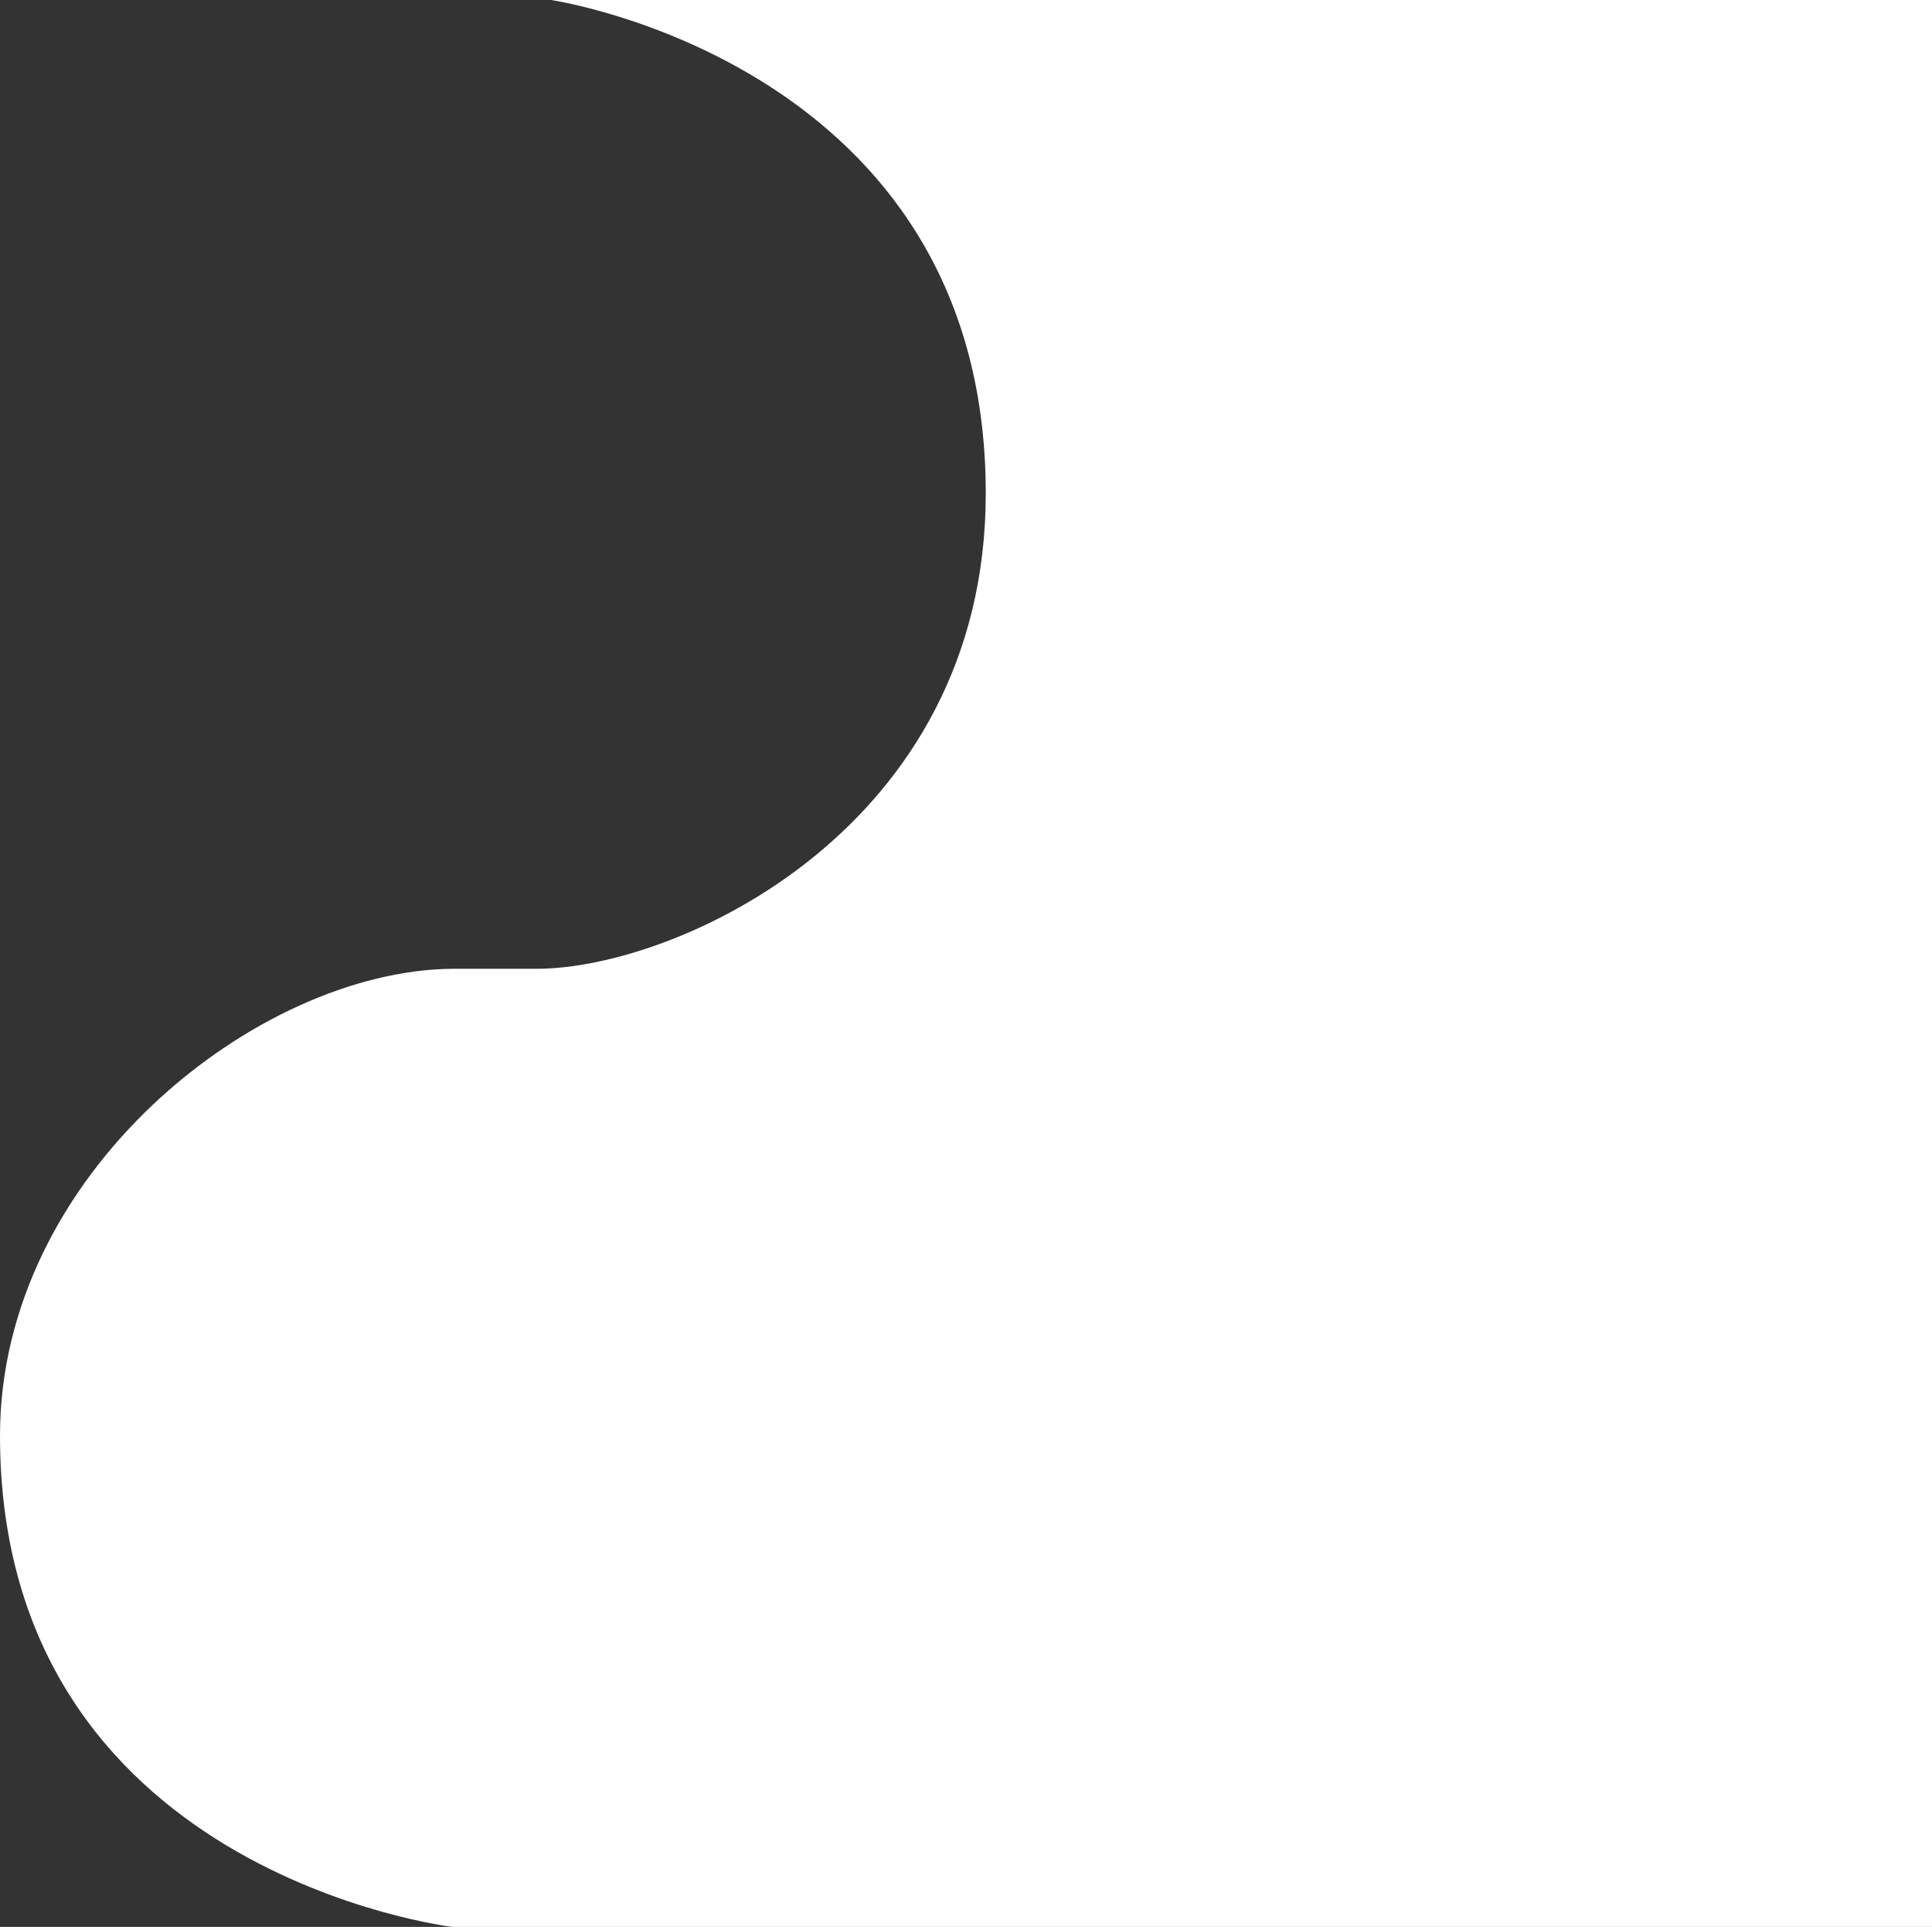
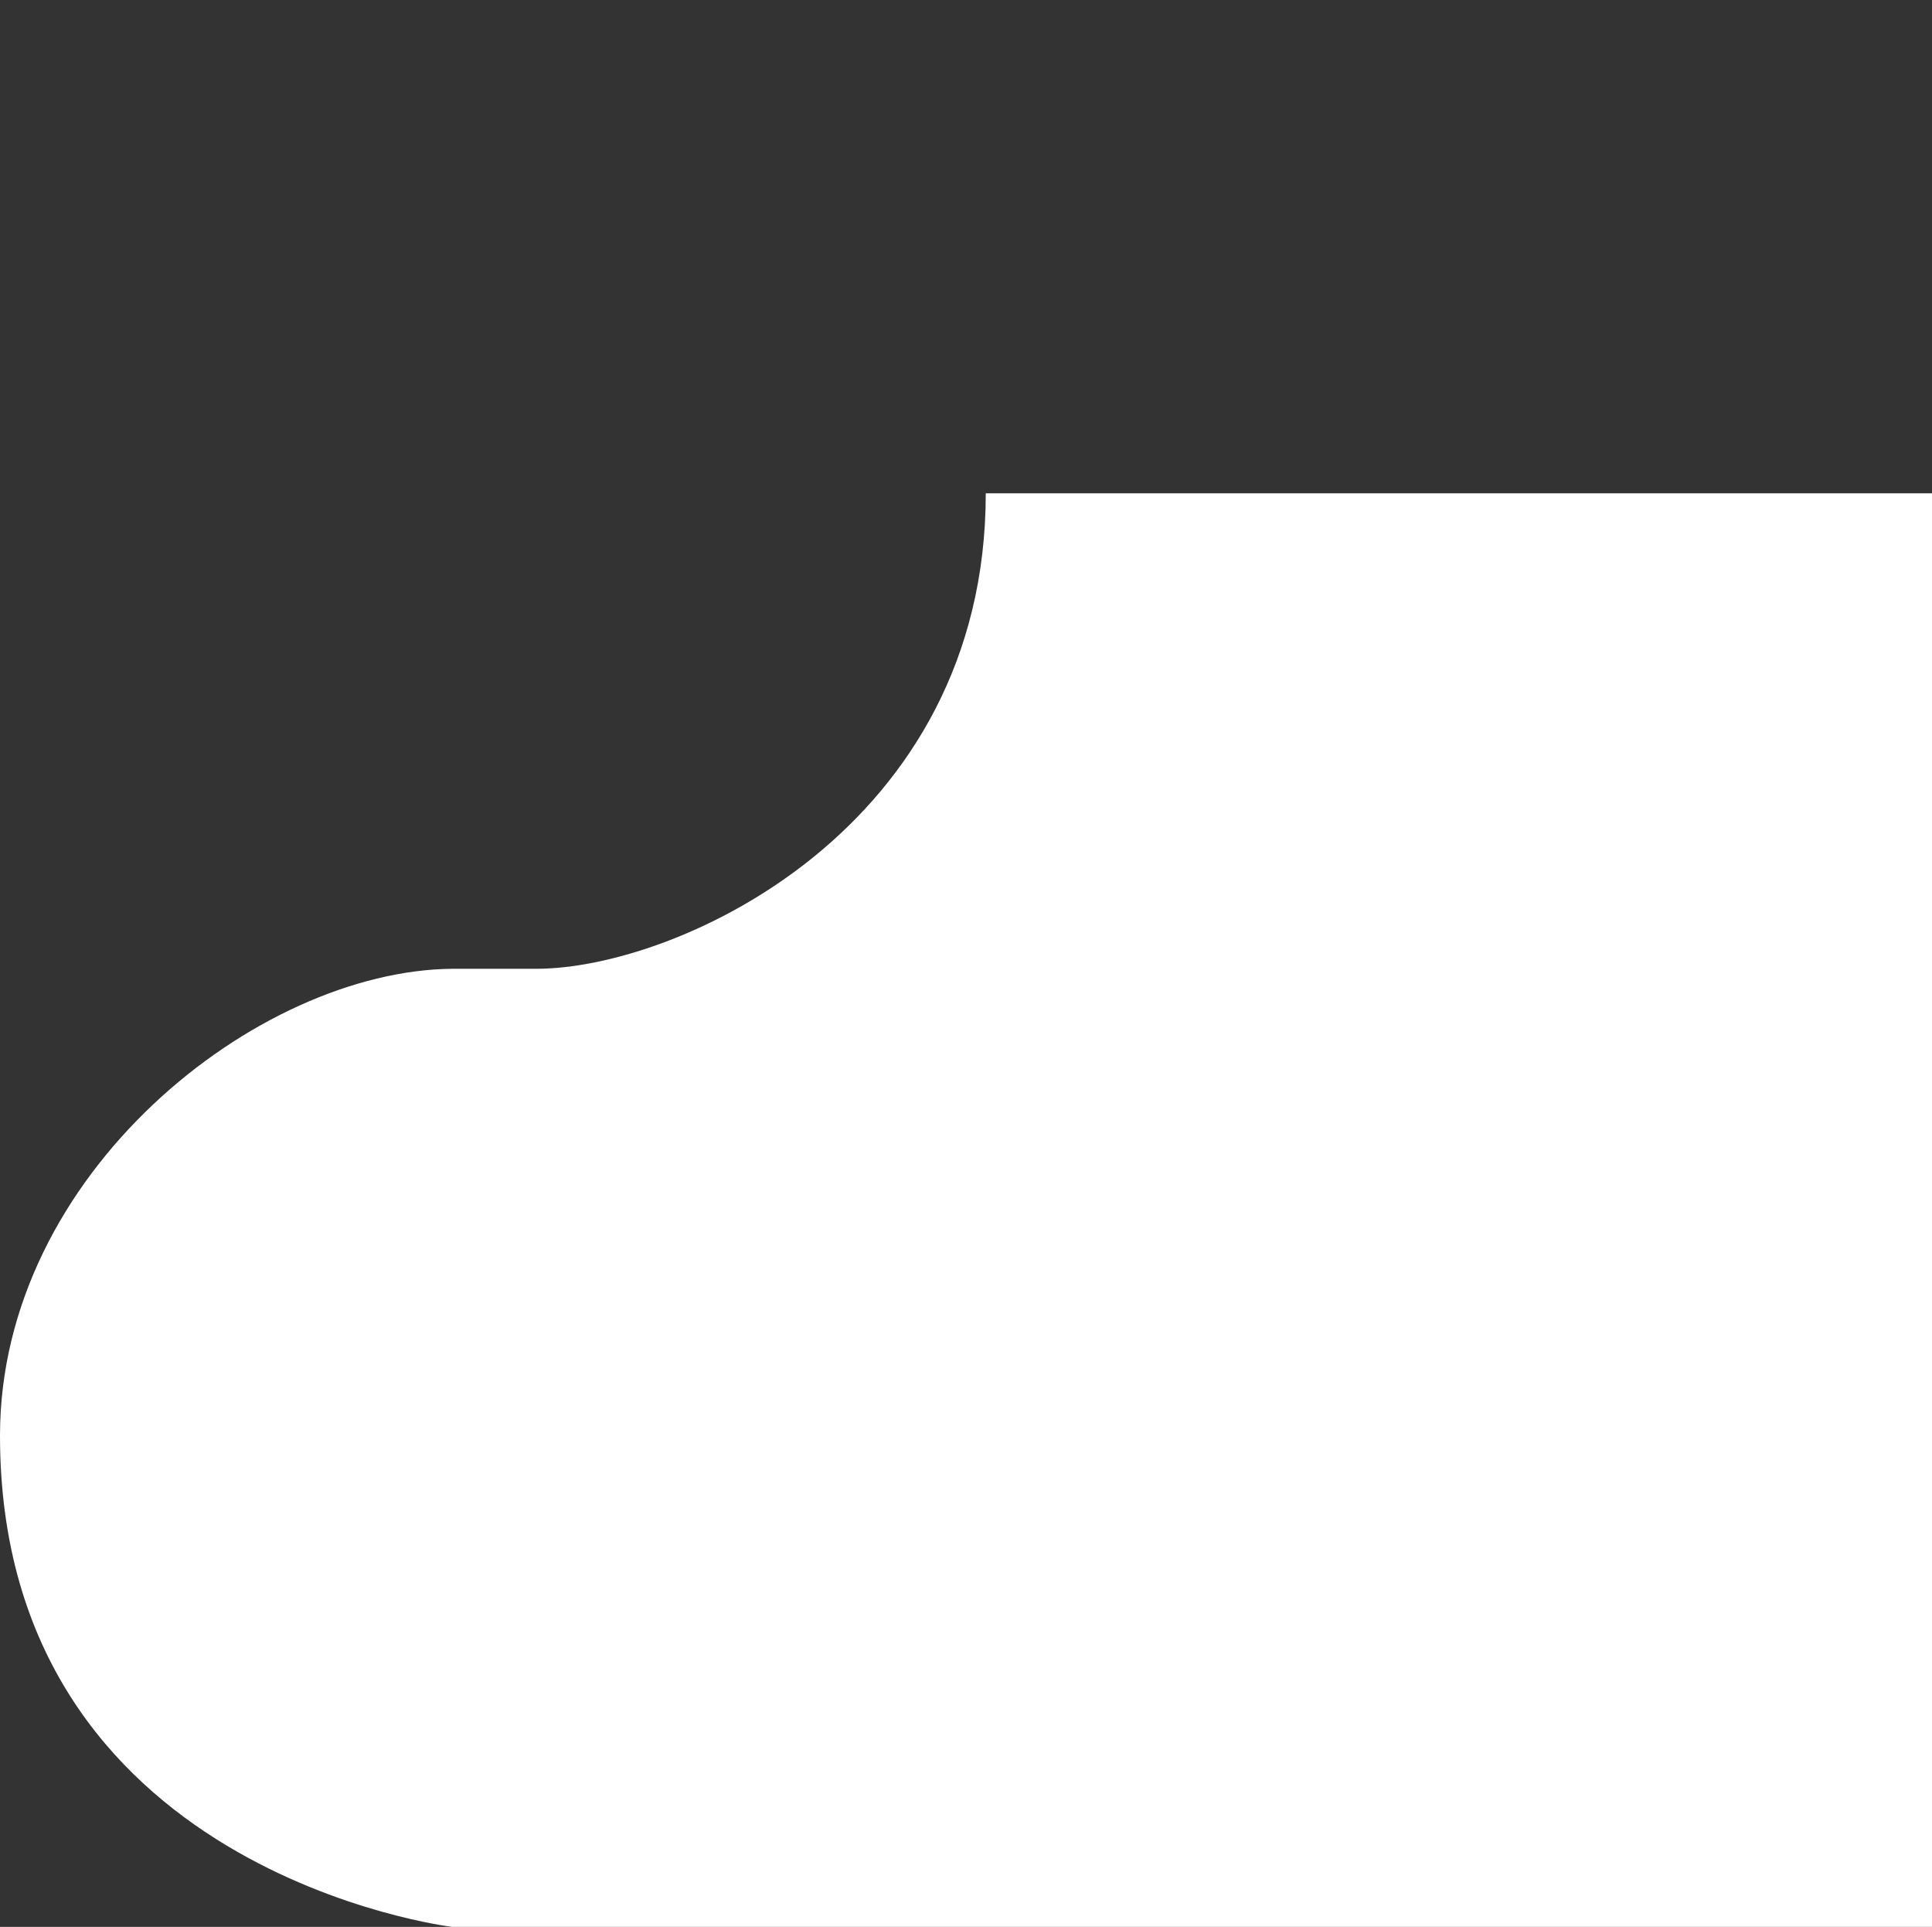
<svg xmlns="http://www.w3.org/2000/svg" version="1.1" id="Layer_1" x="0px" y="0px" viewBox="0 0 562.1 560.5" style="enable-background:new 0 0 562.1 560.5;" xml:space="preserve">
  <rect x="0" y="0" width="562.1" height="560.5" fill="#333333" stroke="none" />
  <style type="text/css">
	.st0{fill:#FFFFFF;}
</style>
-   <path class="st0" d="M131.6,560.5c0,0-131.6-15.7-131.6-142.9c0-76.2,74.8-135.3,131.6-135.8c20.9,0-2.8,0,24.5,0  c40.8,0,130.7-40.7,130.7-138.3C286.8,18.5,160.3,0,160.3,0l401.8,0v560.5H131.6z" />
+   <path class="st0" d="M131.6,560.5c0,0-131.6-15.7-131.6-142.9c0-76.2,74.8-135.3,131.6-135.8c20.9,0-2.8,0,24.5,0  c40.8,0,130.7-40.7,130.7-138.3l401.8,0v560.5H131.6z" />
</svg>